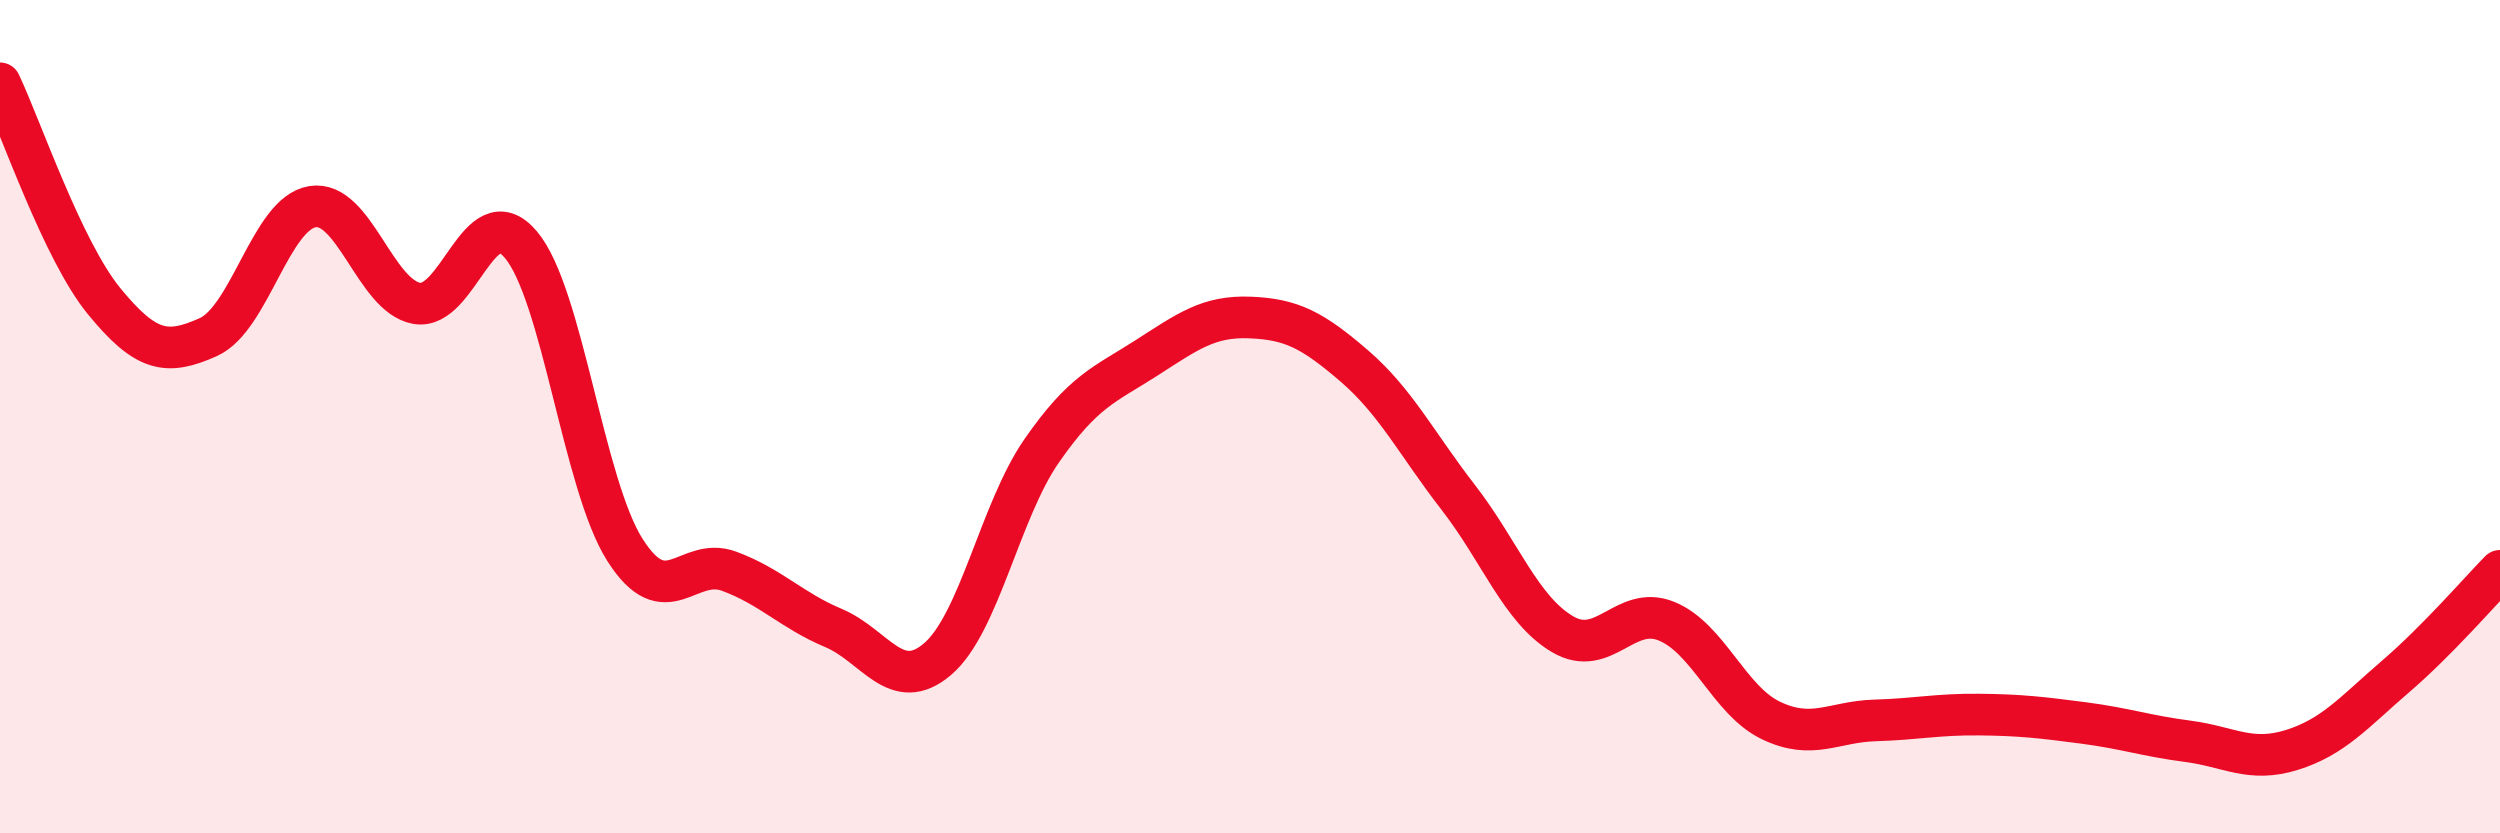
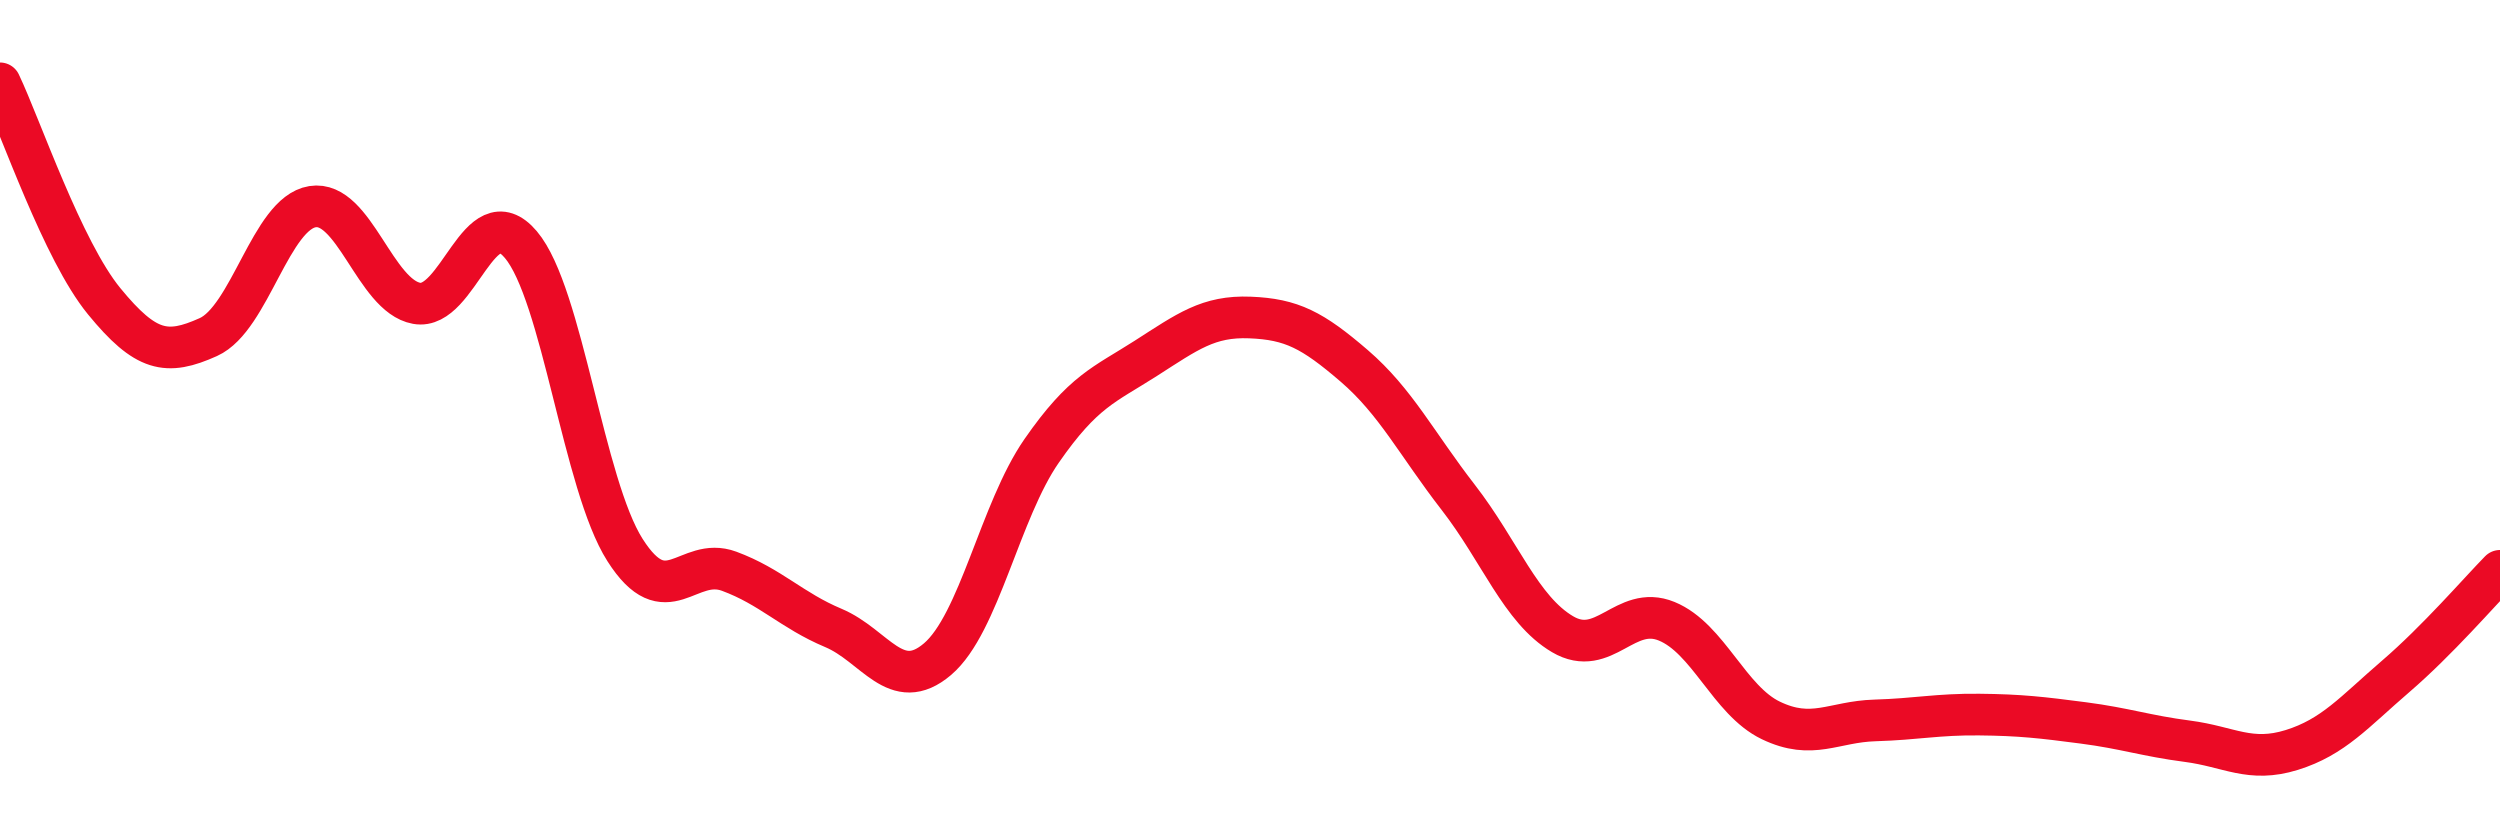
<svg xmlns="http://www.w3.org/2000/svg" width="60" height="20" viewBox="0 0 60 20">
-   <path d="M 0,2 C 0.5,3.05 1.5,6.01 2.5,7.23 C 3.5,8.45 4,8.54 5,8.09 C 6,7.64 6.5,5.12 7.5,4.96 C 8.5,4.8 9,7.1 10,7.28 C 11,7.46 11.5,4.69 12.5,5.87 C 13.5,7.05 14,11.63 15,13.2 C 16,14.77 16.5,13.34 17.5,13.71 C 18.5,14.08 19,14.65 20,15.07 C 21,15.49 21.5,16.67 22.5,15.82 C 23.5,14.97 24,12.26 25,10.82 C 26,9.38 26.5,9.24 27.5,8.6 C 28.5,7.96 29,7.58 30,7.62 C 31,7.66 31.5,7.92 32.5,8.78 C 33.5,9.64 34,10.65 35,11.94 C 36,13.23 36.5,14.63 37.5,15.22 C 38.5,15.81 39,14.5 40,14.91 C 41,15.32 41.5,16.81 42.5,17.29 C 43.5,17.77 44,17.32 45,17.29 C 46,17.26 46.5,17.14 47.5,17.15 C 48.5,17.16 49,17.22 50,17.35 C 51,17.48 51.5,17.66 52.5,17.79 C 53.5,17.92 54,18.31 55,18 C 56,17.69 56.5,17.09 57.5,16.23 C 58.5,15.37 59.5,14.21 60,13.7L60 20L0 20Z" fill="#EB0A25" opacity="0.1" stroke-linecap="round" stroke-linejoin="round" />
  <path d="M 0,2 C 0.5,3.05 1.5,6.01 2.5,7.23 C 3.5,8.45 4,8.54 5,8.09 C 6,7.64 6.5,5.12 7.5,4.96 C 8.5,4.8 9,7.1 10,7.28 C 11,7.46 11.5,4.69 12.5,5.87 C 13.5,7.05 14,11.63 15,13.2 C 16,14.77 16.5,13.34 17.5,13.71 C 18.5,14.08 19,14.65 20,15.07 C 21,15.49 21.5,16.67 22.5,15.82 C 23.5,14.97 24,12.26 25,10.82 C 26,9.38 26.5,9.24 27.5,8.6 C 28.5,7.96 29,7.58 30,7.62 C 31,7.66 31.5,7.92 32.5,8.78 C 33.5,9.64 34,10.65 35,11.94 C 36,13.23 36.5,14.63 37.5,15.22 C 38.5,15.81 39,14.5 40,14.91 C 41,15.32 41.5,16.81 42.5,17.29 C 43.5,17.77 44,17.32 45,17.29 C 46,17.26 46.5,17.14 47.5,17.15 C 48.5,17.16 49,17.22 50,17.35 C 51,17.48 51.5,17.66 52.5,17.79 C 53.5,17.92 54,18.31 55,18 C 56,17.69 56.5,17.09 57.5,16.23 C 58.5,15.37 59.5,14.21 60,13.7" stroke="#EB0A25" stroke-width="1" fill="none" stroke-linecap="round" stroke-linejoin="round" />
</svg>